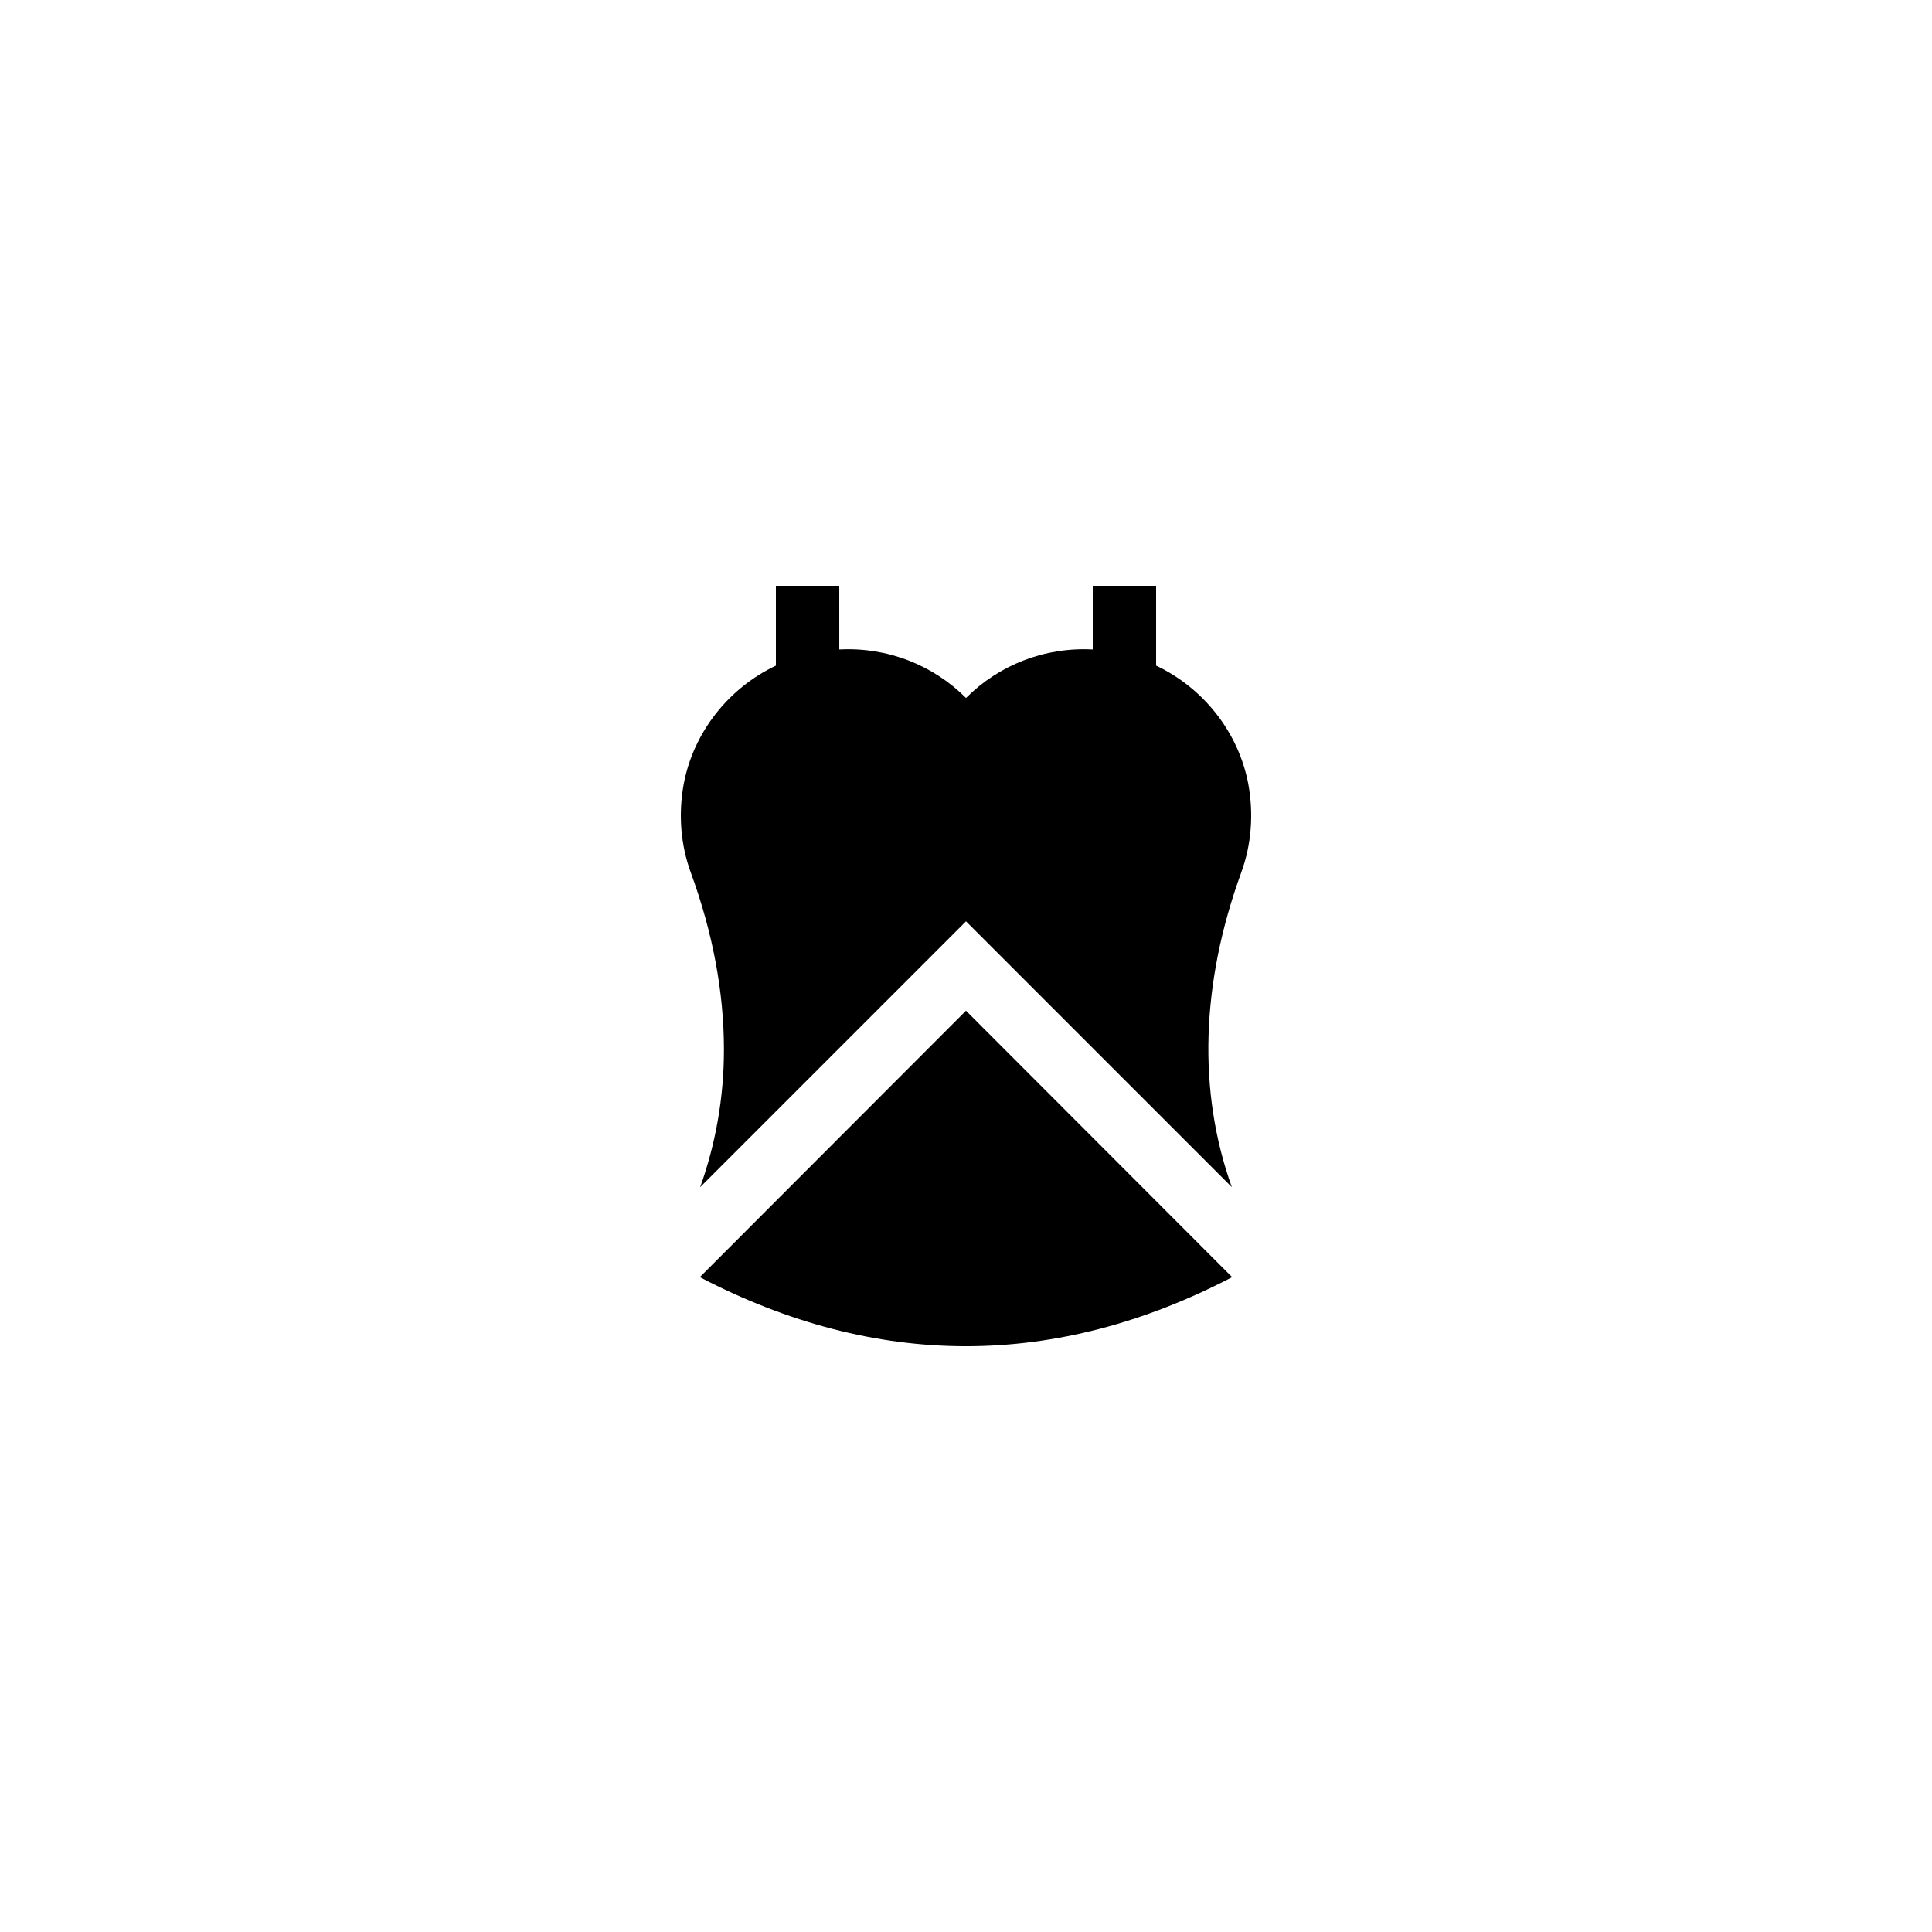
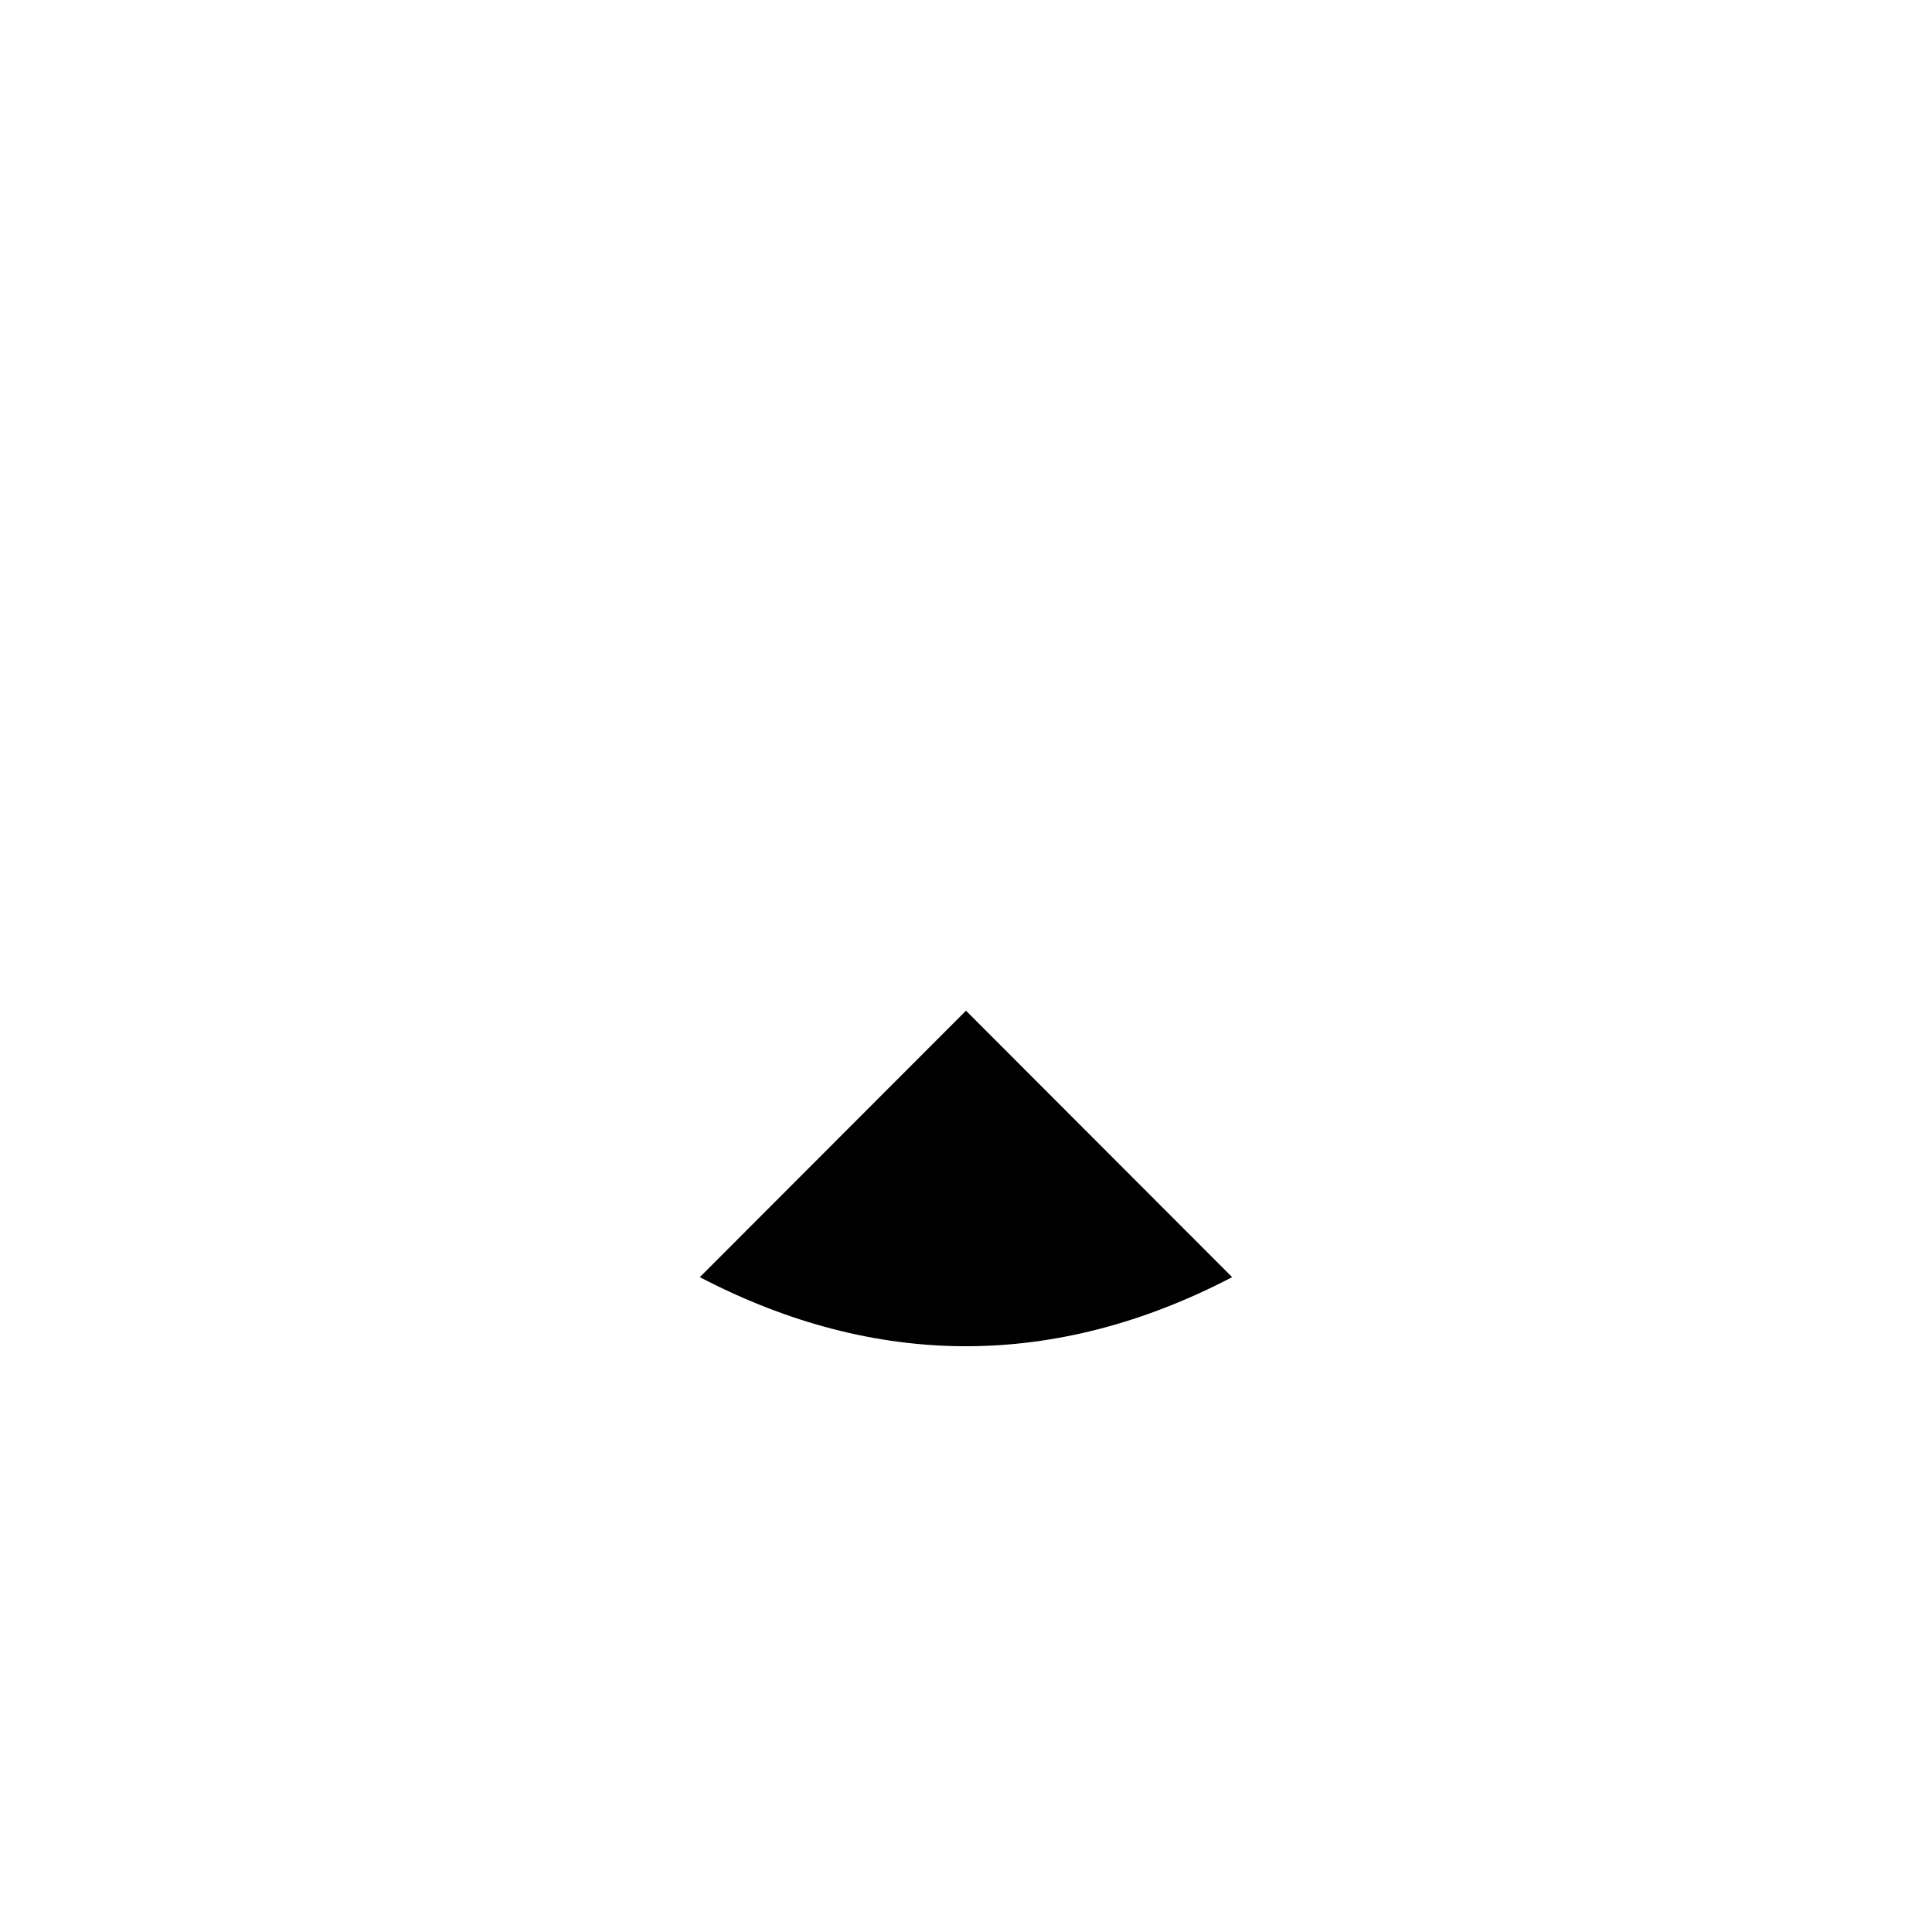
<svg xmlns="http://www.w3.org/2000/svg" fill="#000000" width="800px" height="800px" version="1.1" viewBox="144 144 512 512">
  <g>
-     <path d="m349.62 299.24v21.16c-12.426 5.879-21.832 17.551-24.434 31.402-1.426 7.894-0.84 15.953 1.848 23.344 5.879 16.039 8.816 31.824 8.816 47.023 0 12.68-2.184 24.938-6.297 36.441l70.449-70.449 70.449 70.449c-9.07-25.273-8.23-53.992 2.519-83.465 2.688-7.391 3.273-15.449 1.848-23.344-2.602-13.855-12.008-25.527-24.434-31.402l-0.004-21.16h-16.793v16.879c-12.762-0.672-24.855 4.113-33.586 12.848-8.734-8.734-20.824-13.52-33.586-12.848l-0.004-16.879z" />
    <path d="m329.46 482.46c23.344 12.172 46.938 18.305 70.535 18.305 23.594 0 47.191-6.129 70.535-18.305l-70.535-70.617z" />
  </g>
</svg>